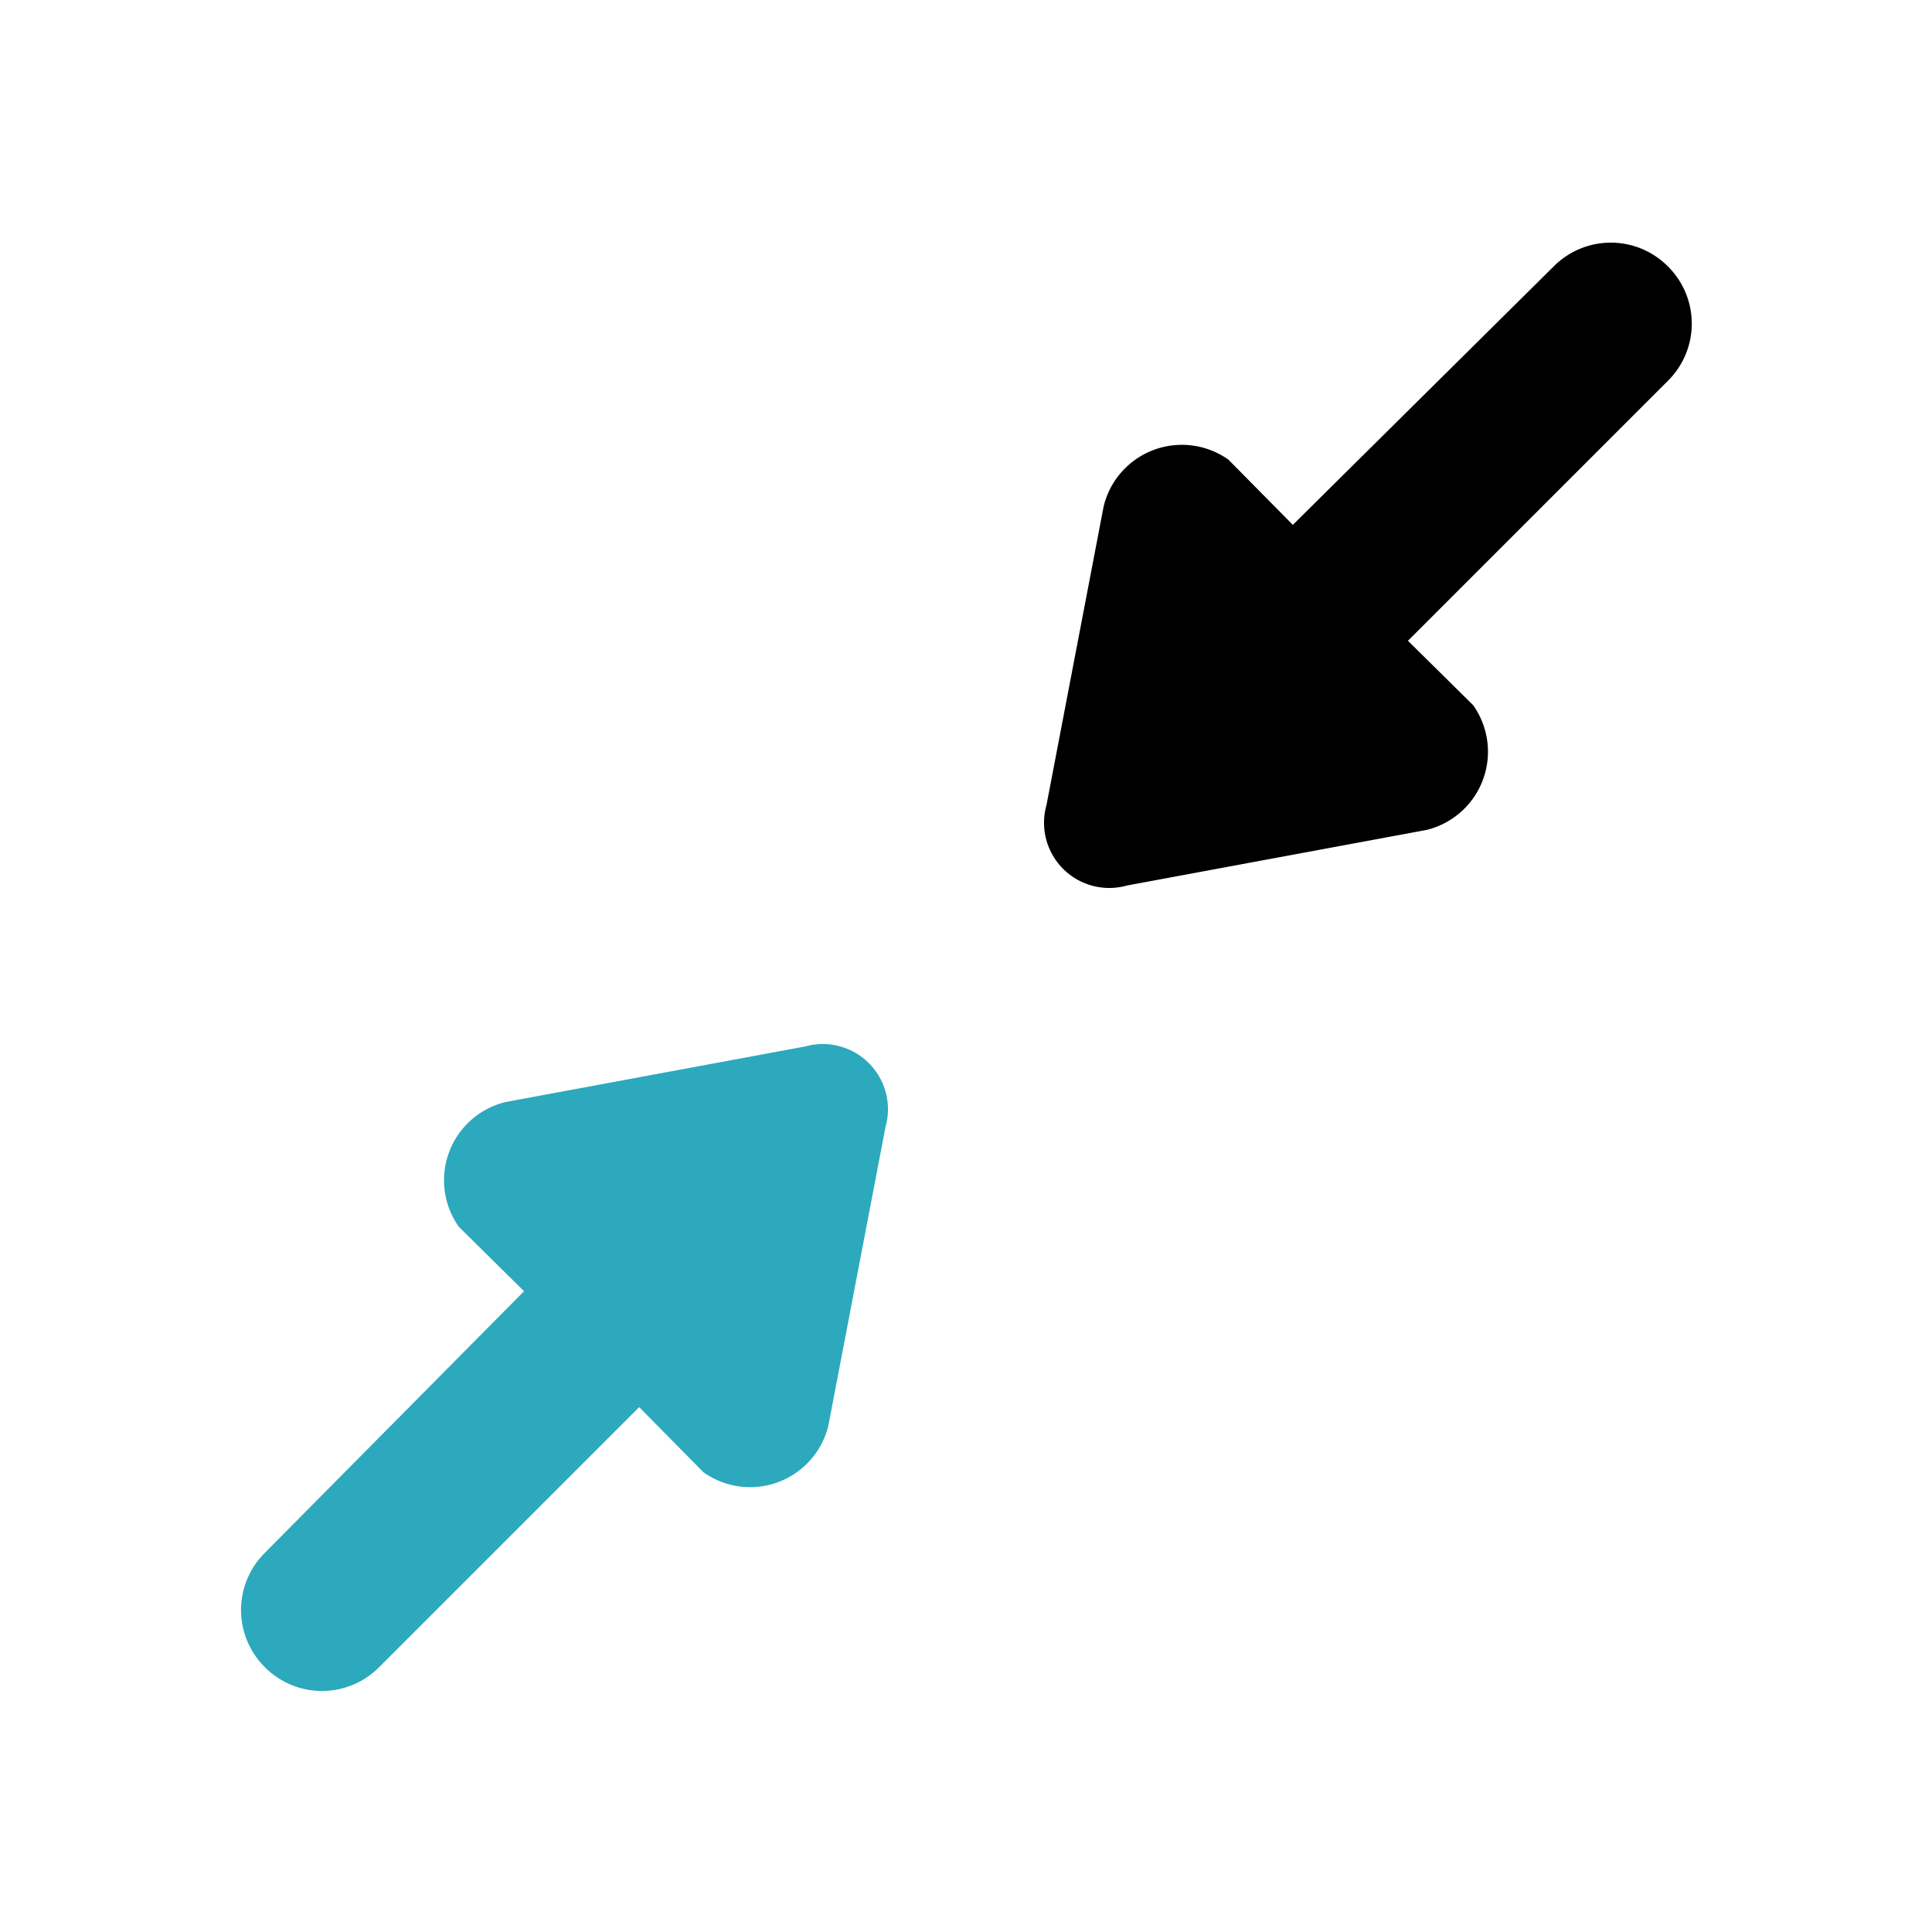
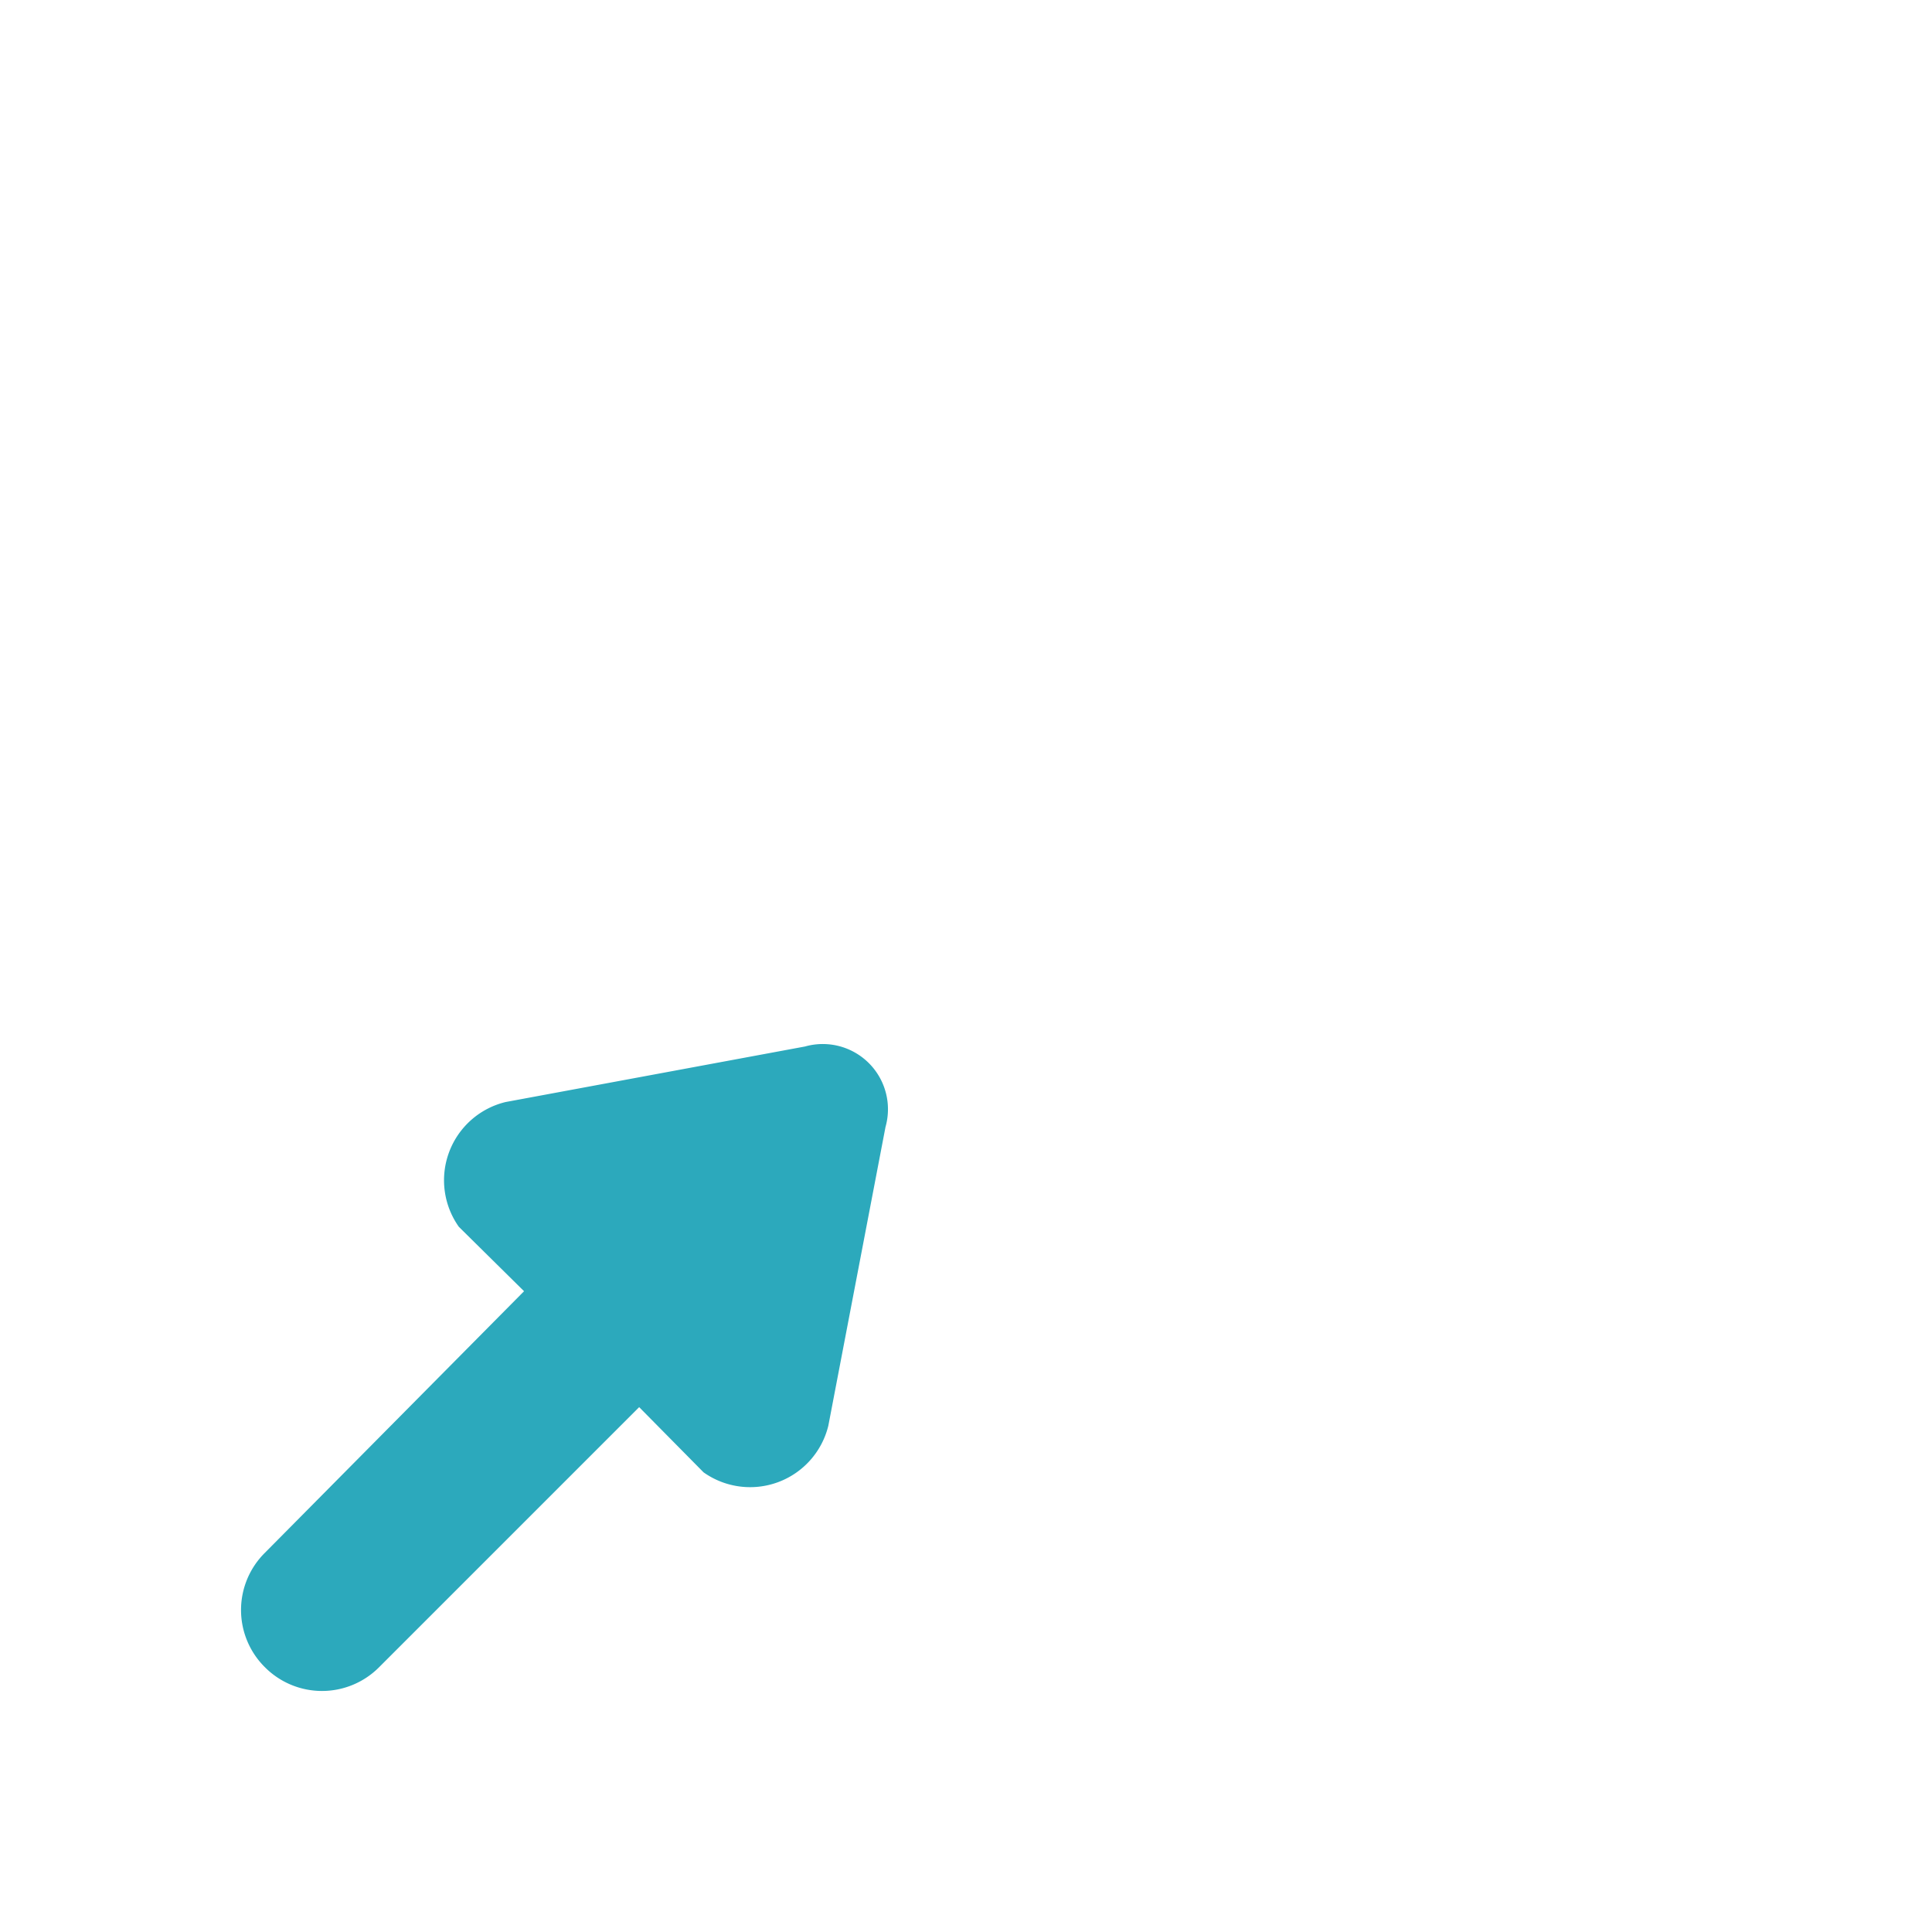
<svg xmlns="http://www.w3.org/2000/svg" fill="#000000" width="800px" height="800px" viewBox="0 0 24 24" id="minimize-direction" data-name="Flat Color" class="icon flat-color">
-   <path id="primary" d="M14,11l3.72-.69a1,1,0,0,0,.58-1.55l-.81-.8,3.23-3.23a1,1,0,0,0,0-1.42,1,1,0,0,0-1.42,0L16.06,6.52l-.8-.81a1,1,0,0,0-1.55.58L13,10A.81.81,0,0,0,14,11Z" style="fill: rgb(0, 0, 0);" />
  <path id="secondary" d="M3.29,20.71a1,1,0,0,0,1.42,0l3.23-3.23.8.81a1,1,0,0,0,1.55-.58L11,14a.81.81,0,0,0-1-1l-3.72.69a1,1,0,0,0-.58,1.55l.81.8L3.29,19.29A1,1,0,0,0,3.29,20.71Z" style="fill: rgb(44, 169, 188);" />
</svg>